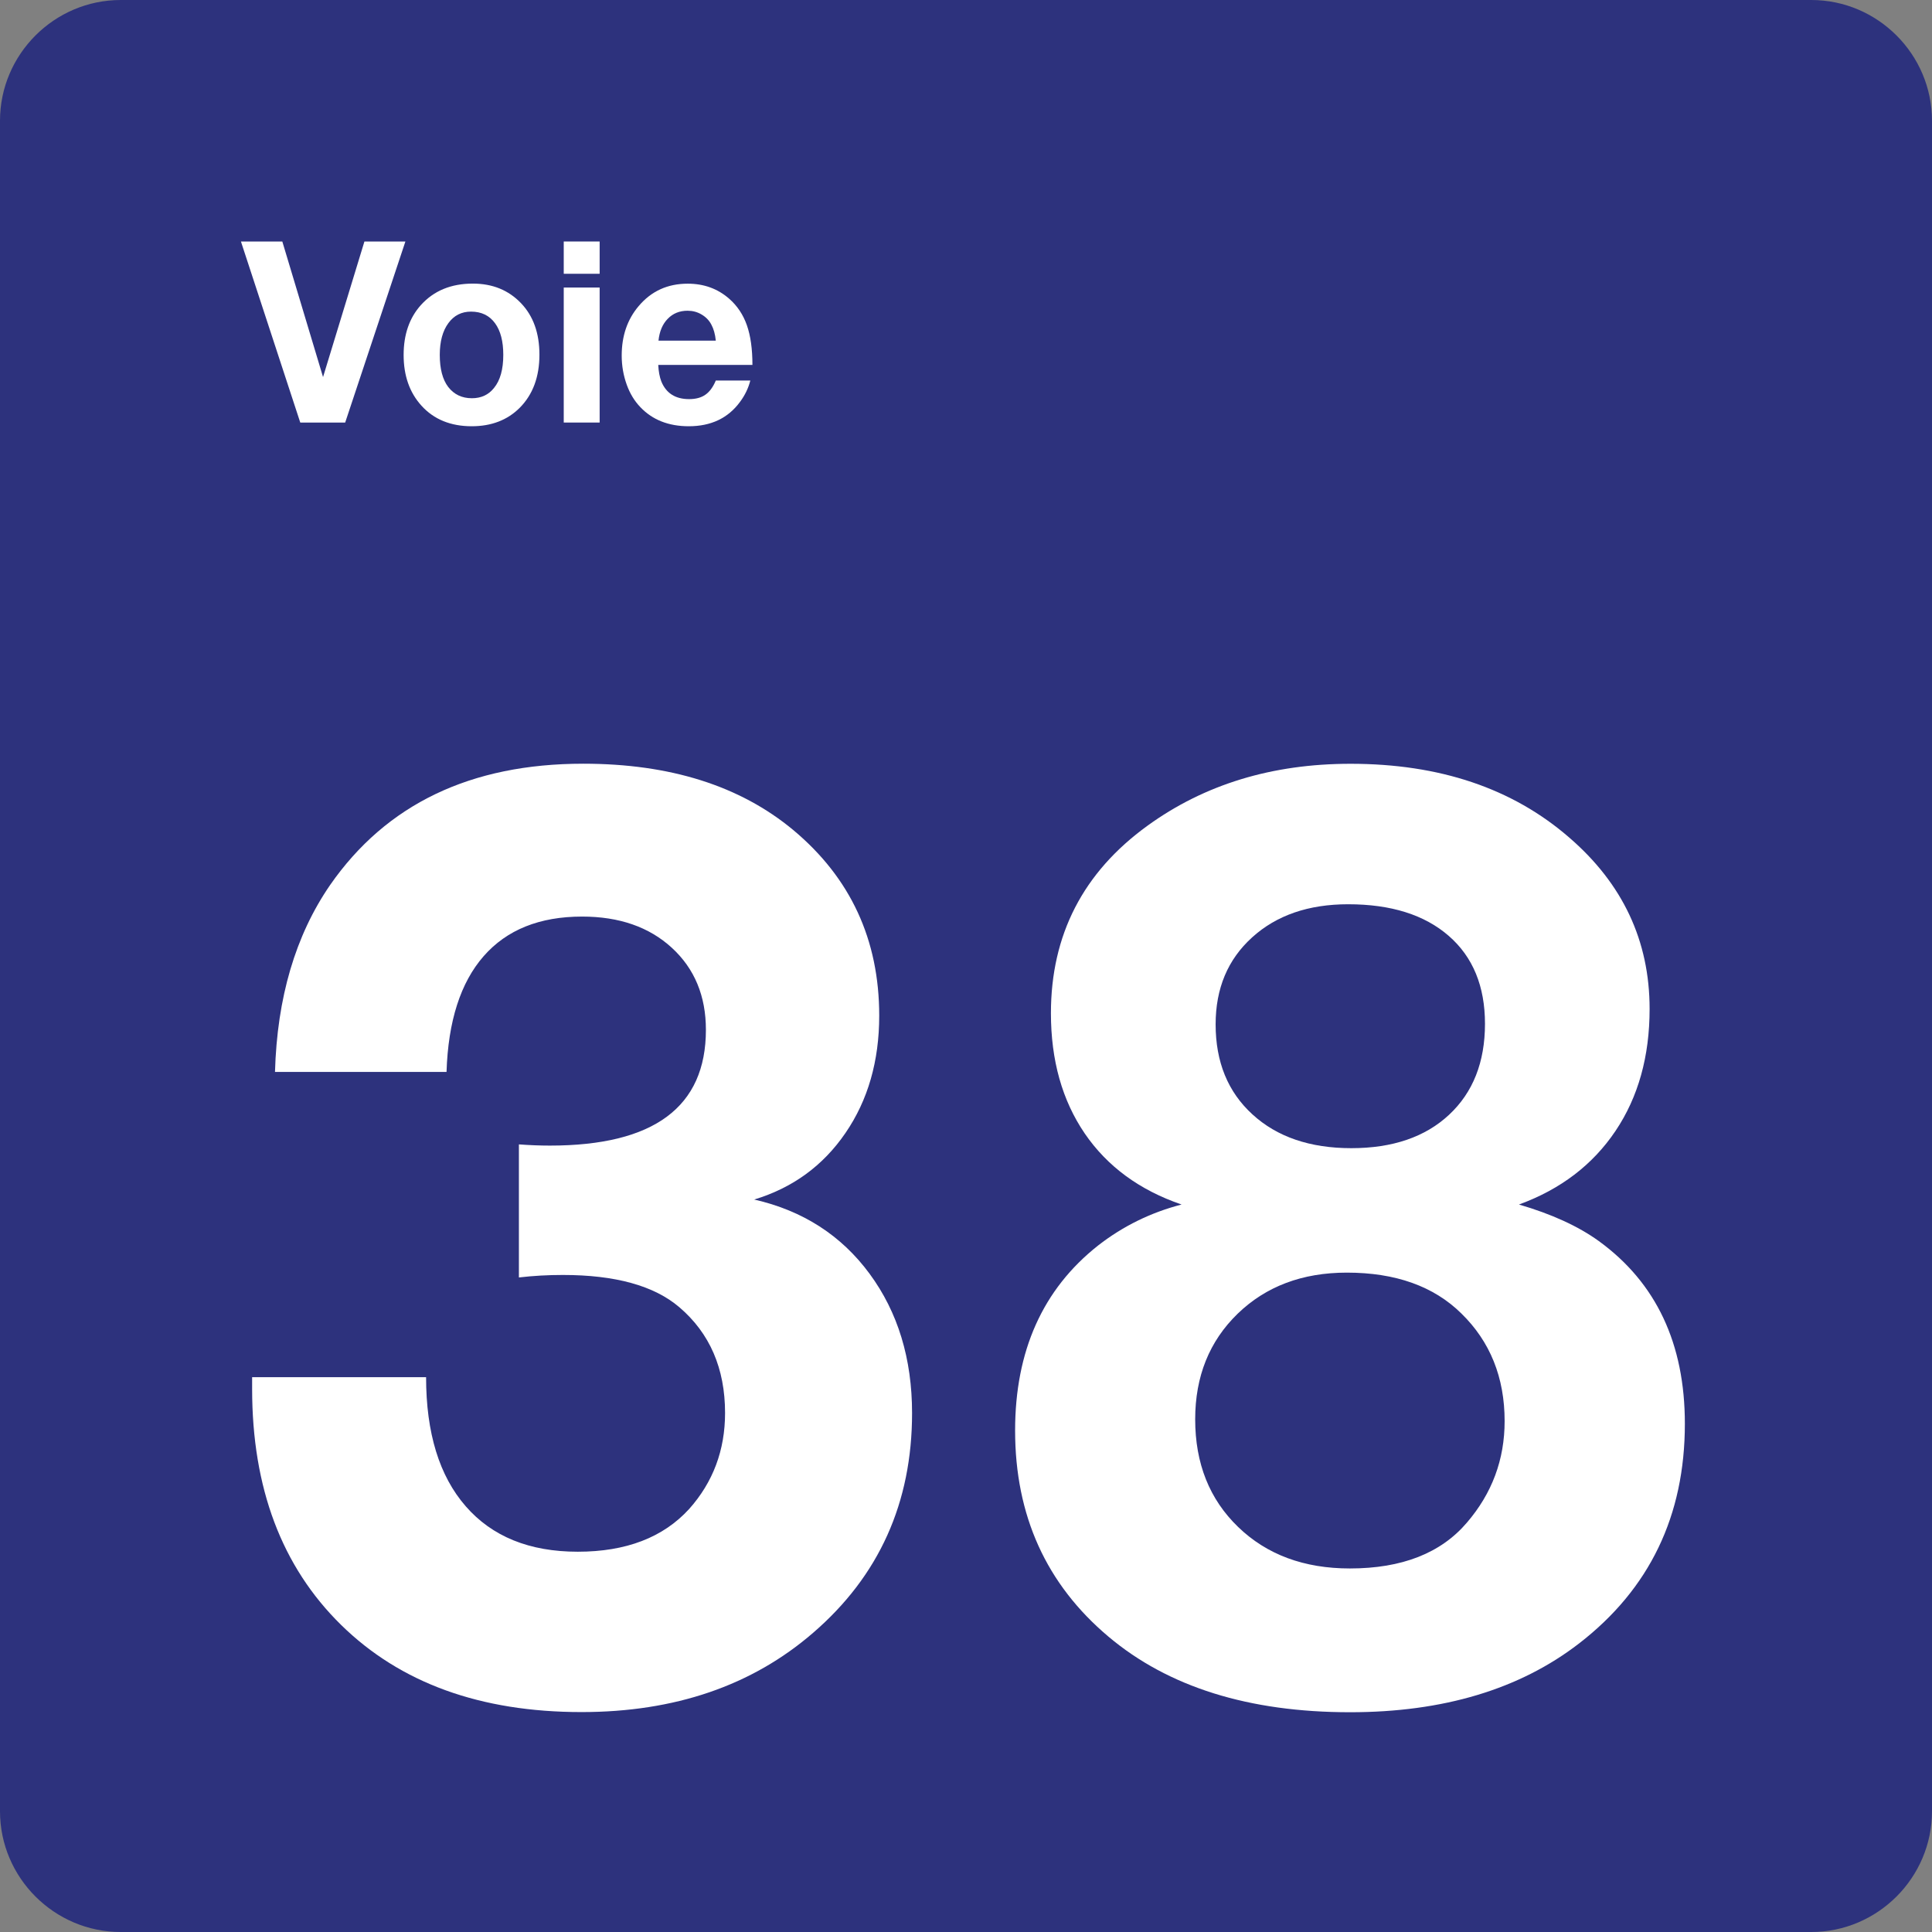
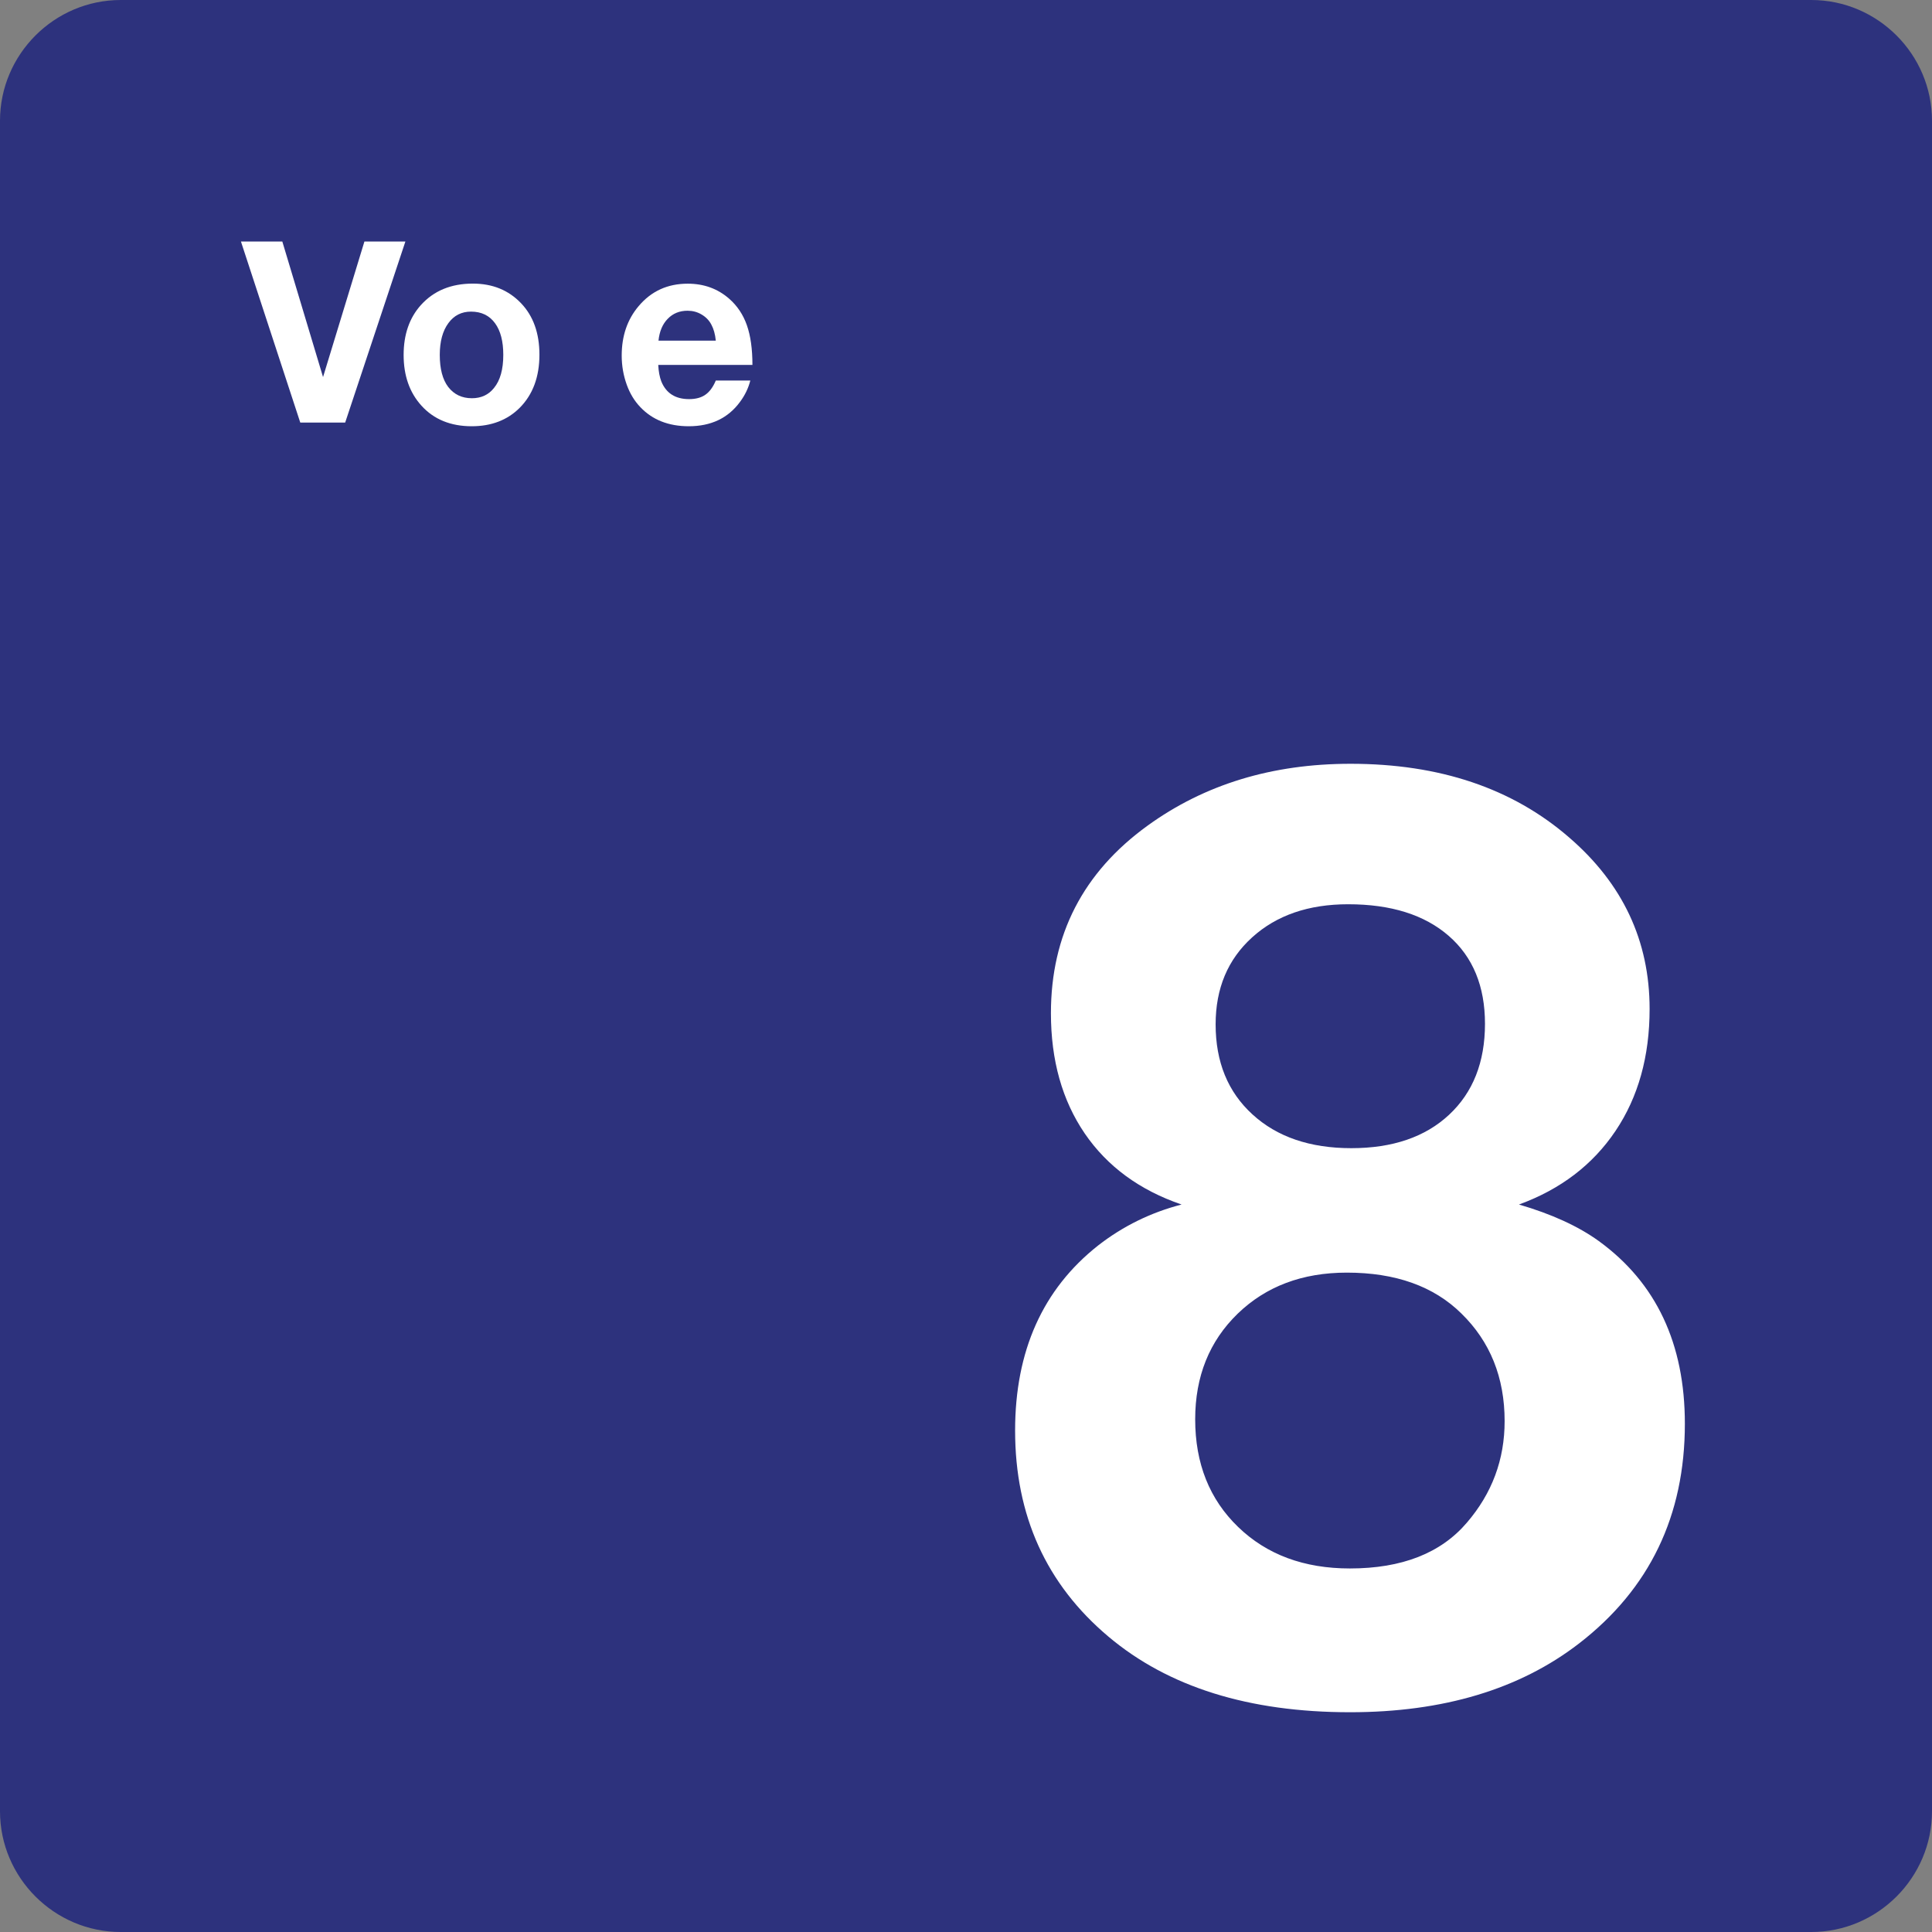
<svg xmlns="http://www.w3.org/2000/svg" class="color-immutable" width="24" height="24" viewBox="0 0 24 24" fill="none">
  <rect x="0" y="0" width="24" height="24" fill="#808080" stroke="none" />
  <path d="M0 22.5V1.5C0 0.675 0.675 0 1.5 0H22.5C23.325 0 24 0.675 24 1.5V22.5C24 23.325 23.325 24 22.5 24H1.5C0.675 24 0 23.325 0 22.5Z" fill="#2D327D" />
-   <path d="M3.416 13.317C3.442 12.394 3.67 11.62 4.1 10.995C4.798 9.99 5.846 9.487 7.246 9.487C8.323 9.487 9.192 9.761 9.853 10.31C10.566 10.905 10.922 11.674 10.922 12.617C10.922 13.181 10.782 13.667 10.503 14.074C10.224 14.482 9.845 14.757 9.369 14.901C9.974 15.039 10.452 15.347 10.803 15.824C11.154 16.301 11.33 16.878 11.33 17.554C11.33 18.667 10.92 19.577 10.1 20.284C9.341 20.94 8.382 21.268 7.224 21.268C5.968 21.268 4.972 20.907 4.236 20.184C3.5 19.461 3.132 18.484 3.132 17.254C3.132 17.228 3.132 17.18 3.132 17.108H5.293C5.293 17.8 5.457 18.335 5.785 18.711C6.113 19.088 6.577 19.276 7.177 19.276C7.777 19.276 8.238 19.099 8.561 18.745C8.858 18.412 9.007 18.014 9.007 17.553C9.007 16.999 8.817 16.561 8.438 16.238C8.125 15.971 7.643 15.838 6.992 15.838C6.807 15.838 6.625 15.848 6.446 15.869V14.216C6.579 14.226 6.707 14.231 6.831 14.231C8.123 14.231 8.769 13.752 8.769 12.793C8.769 12.373 8.628 12.033 8.346 11.774C8.064 11.515 7.692 11.386 7.231 11.386C6.703 11.386 6.295 11.55 6.008 11.878C5.721 12.206 5.567 12.686 5.547 13.316H3.416V13.317Z" fill="white" />
  <path d="M14.678 14.963C14.155 14.784 13.754 14.489 13.474 14.079C13.195 13.669 13.055 13.172 13.055 12.587C13.055 11.613 13.455 10.836 14.255 10.257C14.963 9.744 15.803 9.488 16.777 9.488C17.884 9.488 18.789 9.793 19.492 10.403C20.158 10.977 20.492 11.687 20.492 12.533C20.492 13.123 20.351 13.628 20.069 14.048C19.787 14.468 19.387 14.774 18.869 14.963C19.274 15.081 19.605 15.232 19.861 15.417C20.574 15.935 20.93 16.691 20.93 17.686C20.93 18.829 20.492 19.739 19.615 20.416C18.877 20.985 17.928 21.27 16.77 21.27C15.514 21.27 14.514 20.957 13.771 20.332C12.997 19.681 12.61 18.827 12.61 17.771C12.61 16.782 12.953 16.015 13.641 15.472C13.952 15.23 14.298 15.061 14.678 14.963ZM16.731 15.809C16.177 15.809 15.725 15.98 15.374 16.32C15.023 16.661 14.847 17.098 14.847 17.631C14.847 18.18 15.025 18.626 15.381 18.969C15.737 19.313 16.2 19.484 16.769 19.484C17.415 19.484 17.899 19.294 18.222 18.915C18.535 18.551 18.691 18.131 18.691 17.654C18.691 17.111 18.511 16.665 18.153 16.316C17.81 15.978 17.336 15.809 16.731 15.809ZM16.747 11.233C16.255 11.233 15.857 11.37 15.555 11.644C15.252 11.918 15.101 12.278 15.101 12.725C15.101 13.192 15.253 13.565 15.559 13.844C15.864 14.123 16.273 14.263 16.786 14.263C17.299 14.263 17.704 14.125 18.001 13.848C18.298 13.571 18.447 13.194 18.447 12.718C18.447 12.252 18.297 11.887 17.997 11.626C17.696 11.364 17.28 11.233 16.747 11.233Z" fill="white" />
  <path d="M5.036 3L4.288 5.249H3.73L2.993 3H3.507L4.013 4.684L4.527 3H5.036Z" fill="white" />
  <path d="M5.874 3.523C6.118 3.523 6.317 3.604 6.472 3.766C6.625 3.926 6.701 4.139 6.701 4.406C6.701 4.682 6.619 4.902 6.456 5.066C6.304 5.218 6.105 5.295 5.86 5.295C5.599 5.295 5.39 5.21 5.236 5.04C5.088 4.877 5.014 4.667 5.014 4.409C5.014 4.155 5.086 3.948 5.229 3.789C5.389 3.612 5.603 3.523 5.874 3.523ZM5.851 3.871C5.733 3.871 5.639 3.919 5.57 4.014C5.499 4.11 5.463 4.242 5.463 4.409C5.463 4.582 5.498 4.715 5.568 4.807C5.64 4.9 5.738 4.947 5.862 4.947C5.978 4.947 6.07 4.904 6.137 4.819C6.214 4.725 6.252 4.588 6.252 4.408C6.252 4.24 6.218 4.109 6.15 4.016C6.08 3.919 5.98 3.871 5.851 3.871Z" fill="white" />
-   <path d="M7.449 3V3.401H7.003V3H7.449ZM7.449 3.572V5.249H7.003V3.572H7.449Z" fill="white" />
  <path d="M9.321 4.726C9.297 4.82 9.255 4.909 9.193 4.992C9.045 5.194 8.833 5.295 8.556 5.295C8.306 5.295 8.105 5.216 7.955 5.058C7.881 4.981 7.825 4.888 7.786 4.78C7.744 4.664 7.723 4.543 7.723 4.417C7.723 4.173 7.793 3.968 7.934 3.802C8.091 3.616 8.294 3.524 8.543 3.524C8.744 3.524 8.915 3.586 9.057 3.71C9.159 3.799 9.232 3.909 9.278 4.04C9.324 4.171 9.347 4.335 9.347 4.533H8.177C8.181 4.615 8.194 4.683 8.215 4.738C8.275 4.885 8.39 4.958 8.56 4.958C8.643 4.958 8.711 4.94 8.763 4.903C8.815 4.867 8.858 4.808 8.892 4.727H9.321V4.726ZM8.892 4.232C8.884 4.151 8.865 4.084 8.836 4.031C8.808 3.978 8.767 3.937 8.714 3.906C8.661 3.875 8.604 3.86 8.541 3.86C8.442 3.86 8.36 3.893 8.295 3.96C8.23 4.026 8.192 4.117 8.18 4.232H8.892Z" fill="white" />
</svg>